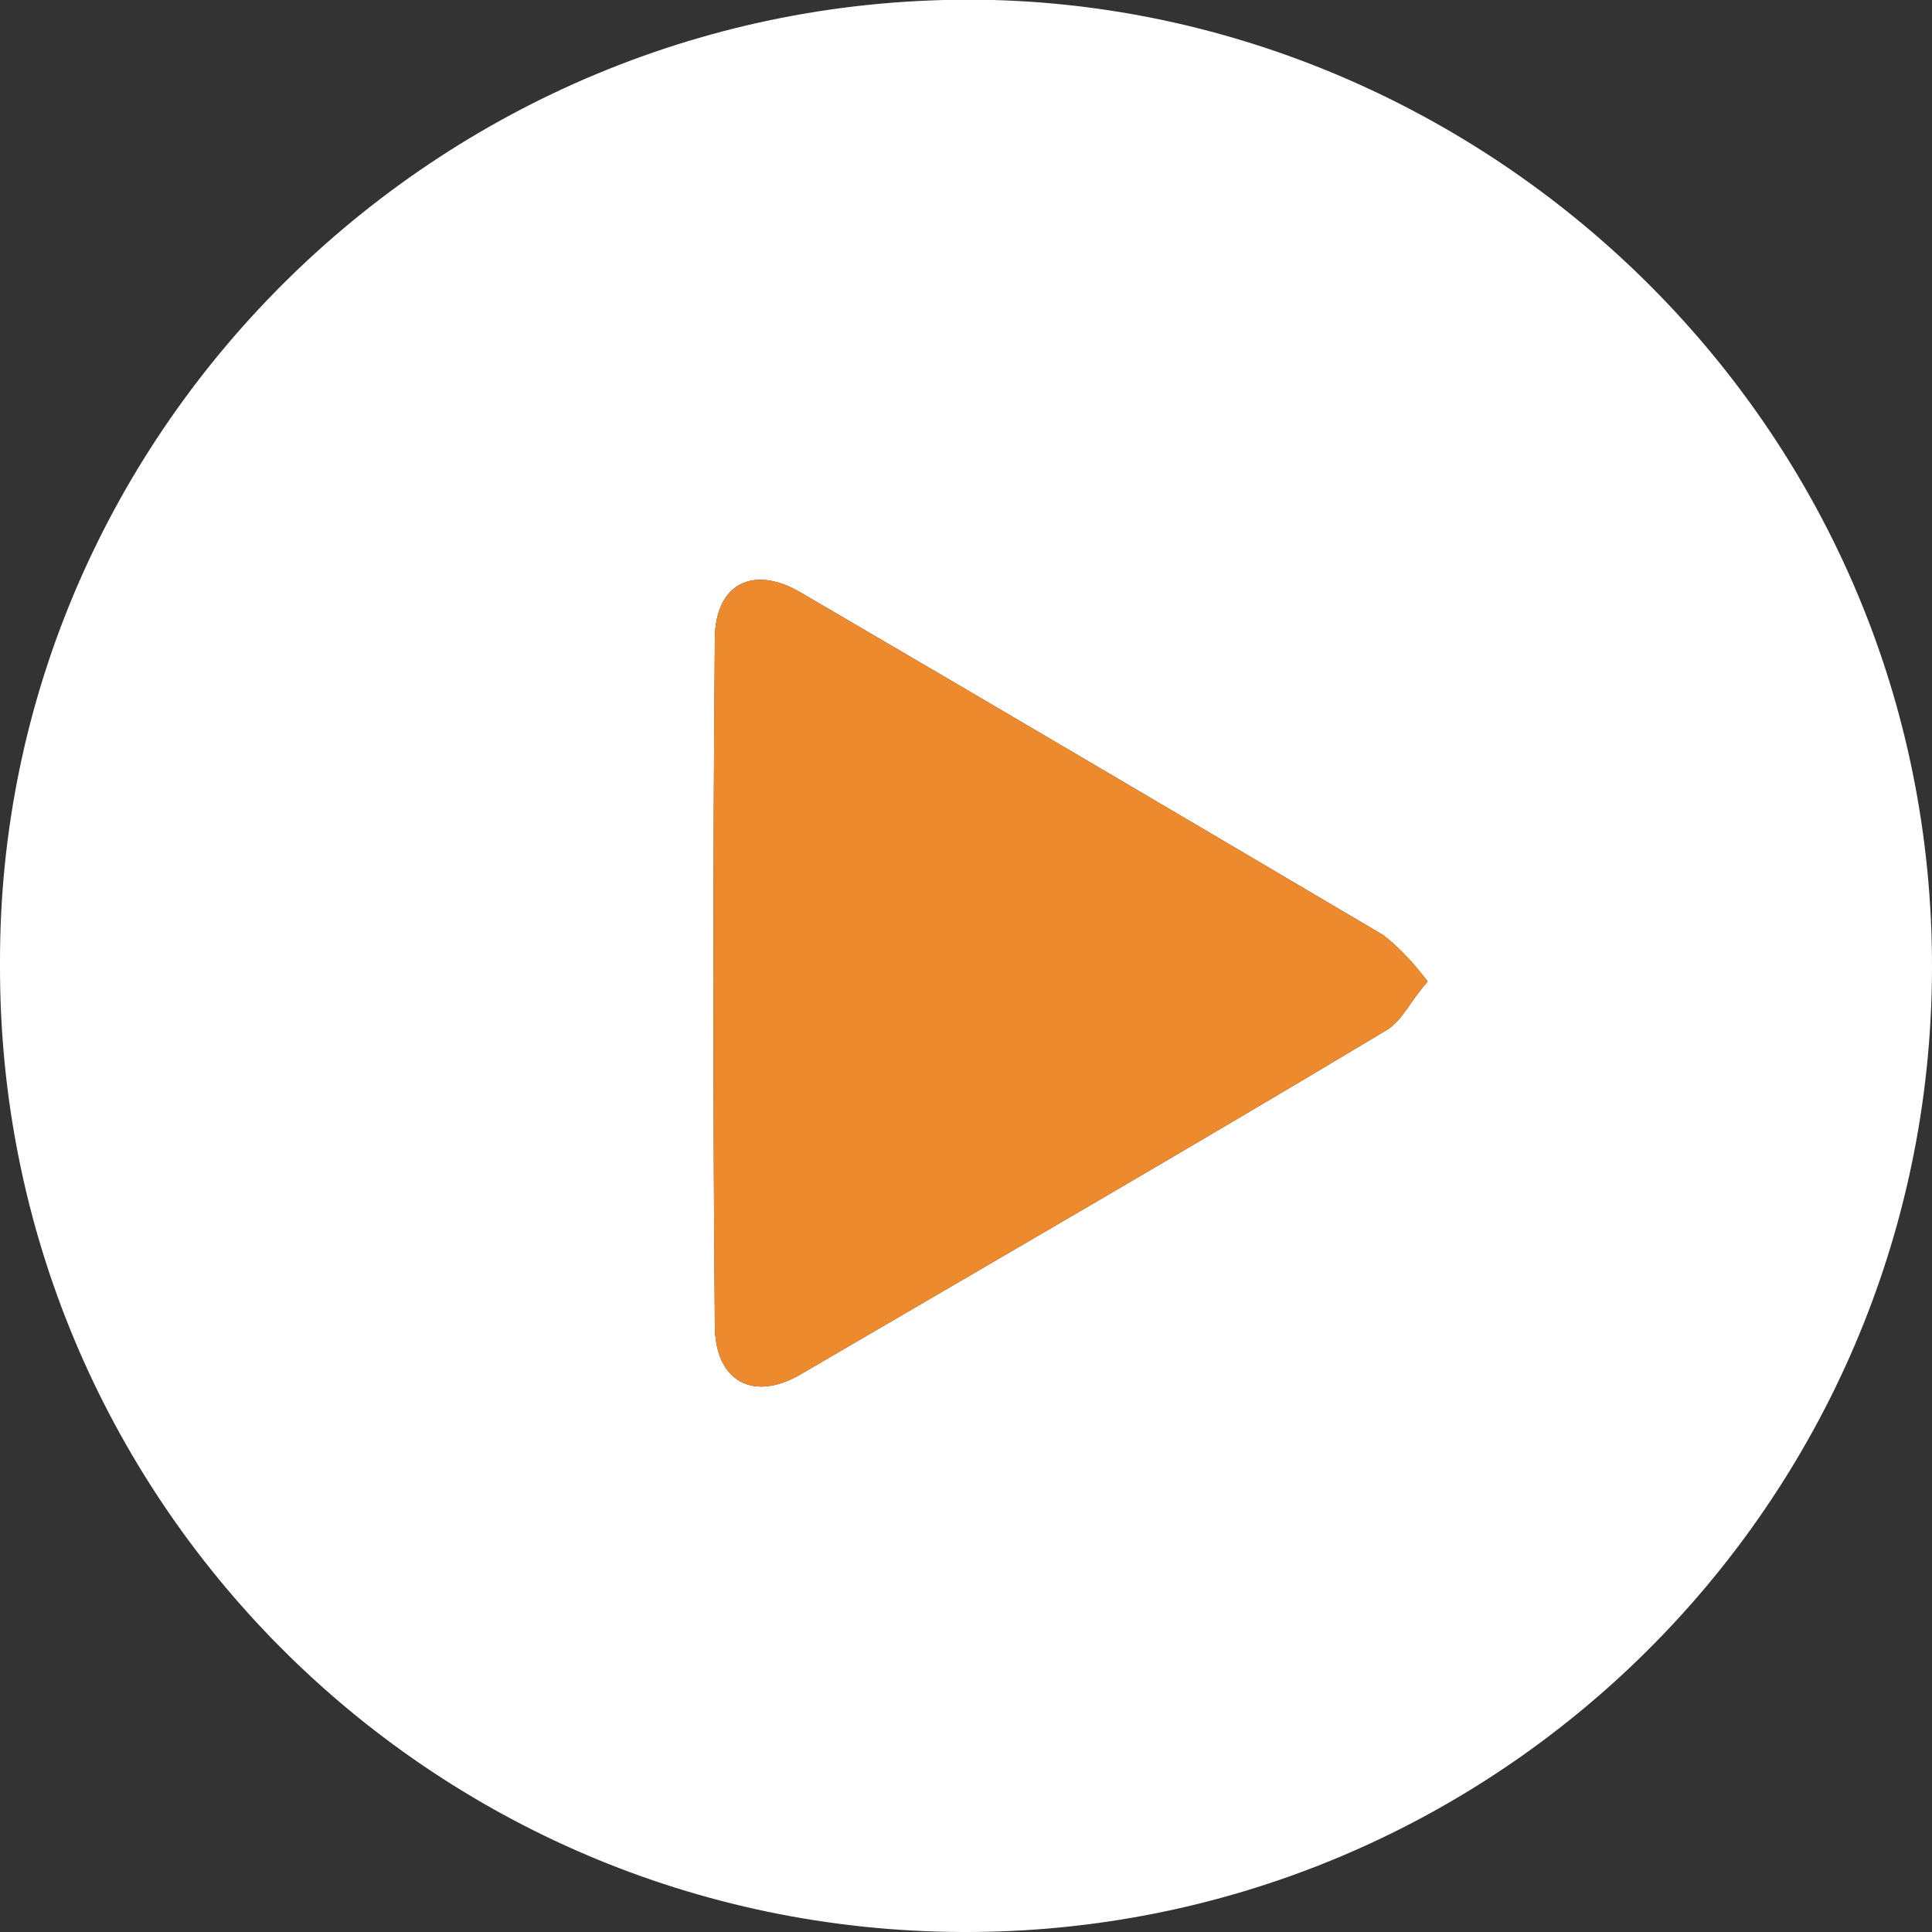
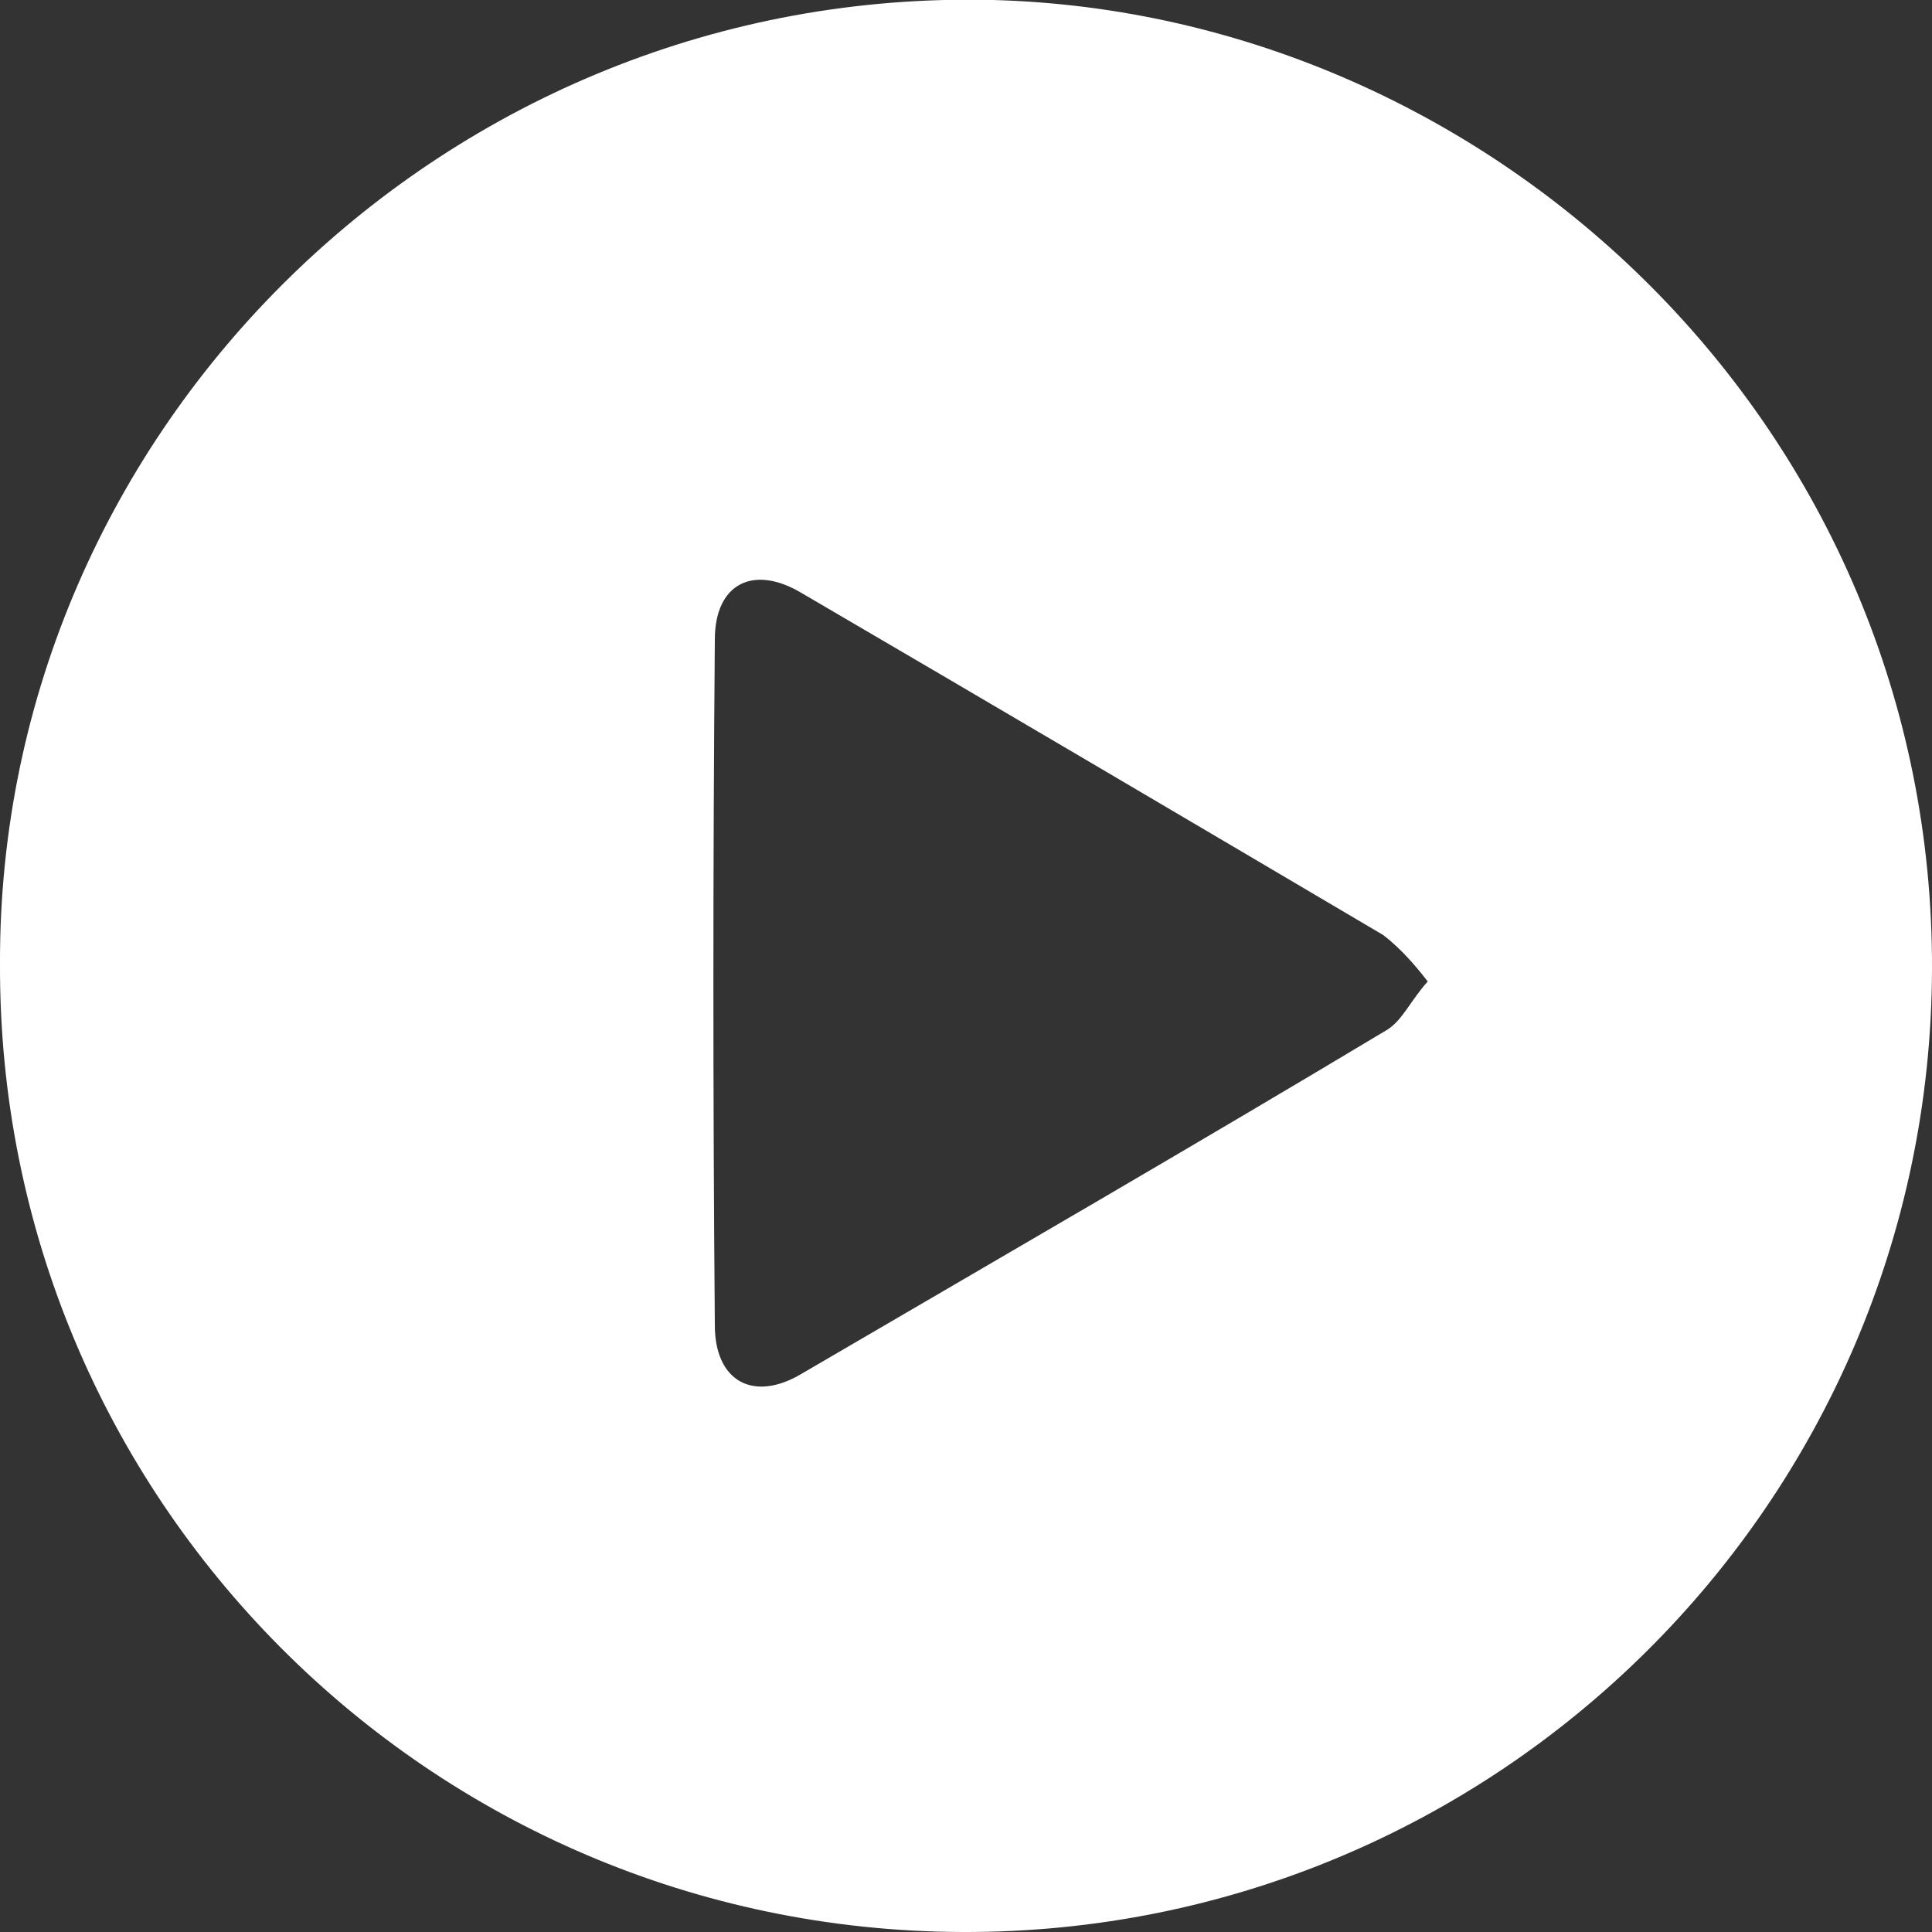
<svg xmlns="http://www.w3.org/2000/svg" version="1.1" id="Ebene_1" x="0px" y="0px" viewBox="0 0 100 100" style="enable-background:new 0 0 100 100;" xml:space="preserve">
  <rect x="0" y="0" width="100" height="100" fill="#333333" stroke="none" />
  <style type="text/css">
	.st0{fill:#FFFFFF;}
	.st1{fill:#ED8A2E;}
</style>
  <path class="st0" d="M0,49.9C-0.1,22.1,23.2-0.7,51.4,0c26,0.7,48.7,22.2,48.6,50.2c-0.1,27.6-22.6,49.9-50.2,49.8S-0.1,77.5,0,49.9  z M73.9,50.8c-0.7-0.9-1.4-1.7-2.3-2.4c-10-5.9-20-11.8-30.1-17.7C39,29.2,37,30.2,37,33.1c-0.1,11.8-0.1,23.7,0,35.5  c0,2.9,2,4,4.5,2.5c10.1-5.9,20.3-11.8,30.3-17.8C72.6,52.8,73,51.8,73.9,50.8L73.9,50.8z" />
-   <path class="st1" d="M73.9,50.8c-0.7-0.9-1.4-1.7-2.3-2.4c-10-5.9-20-11.8-30.1-17.7C39,29.2,37,30.2,37,33.1  c-0.1,11.8-0.1,23.7,0,35.5c0,2.9,2,4,4.5,2.5c10.1-5.9,20.3-11.8,30.3-17.8C72.6,52.8,73,51.8,73.9,50.8L73.9,50.8z" />
</svg>